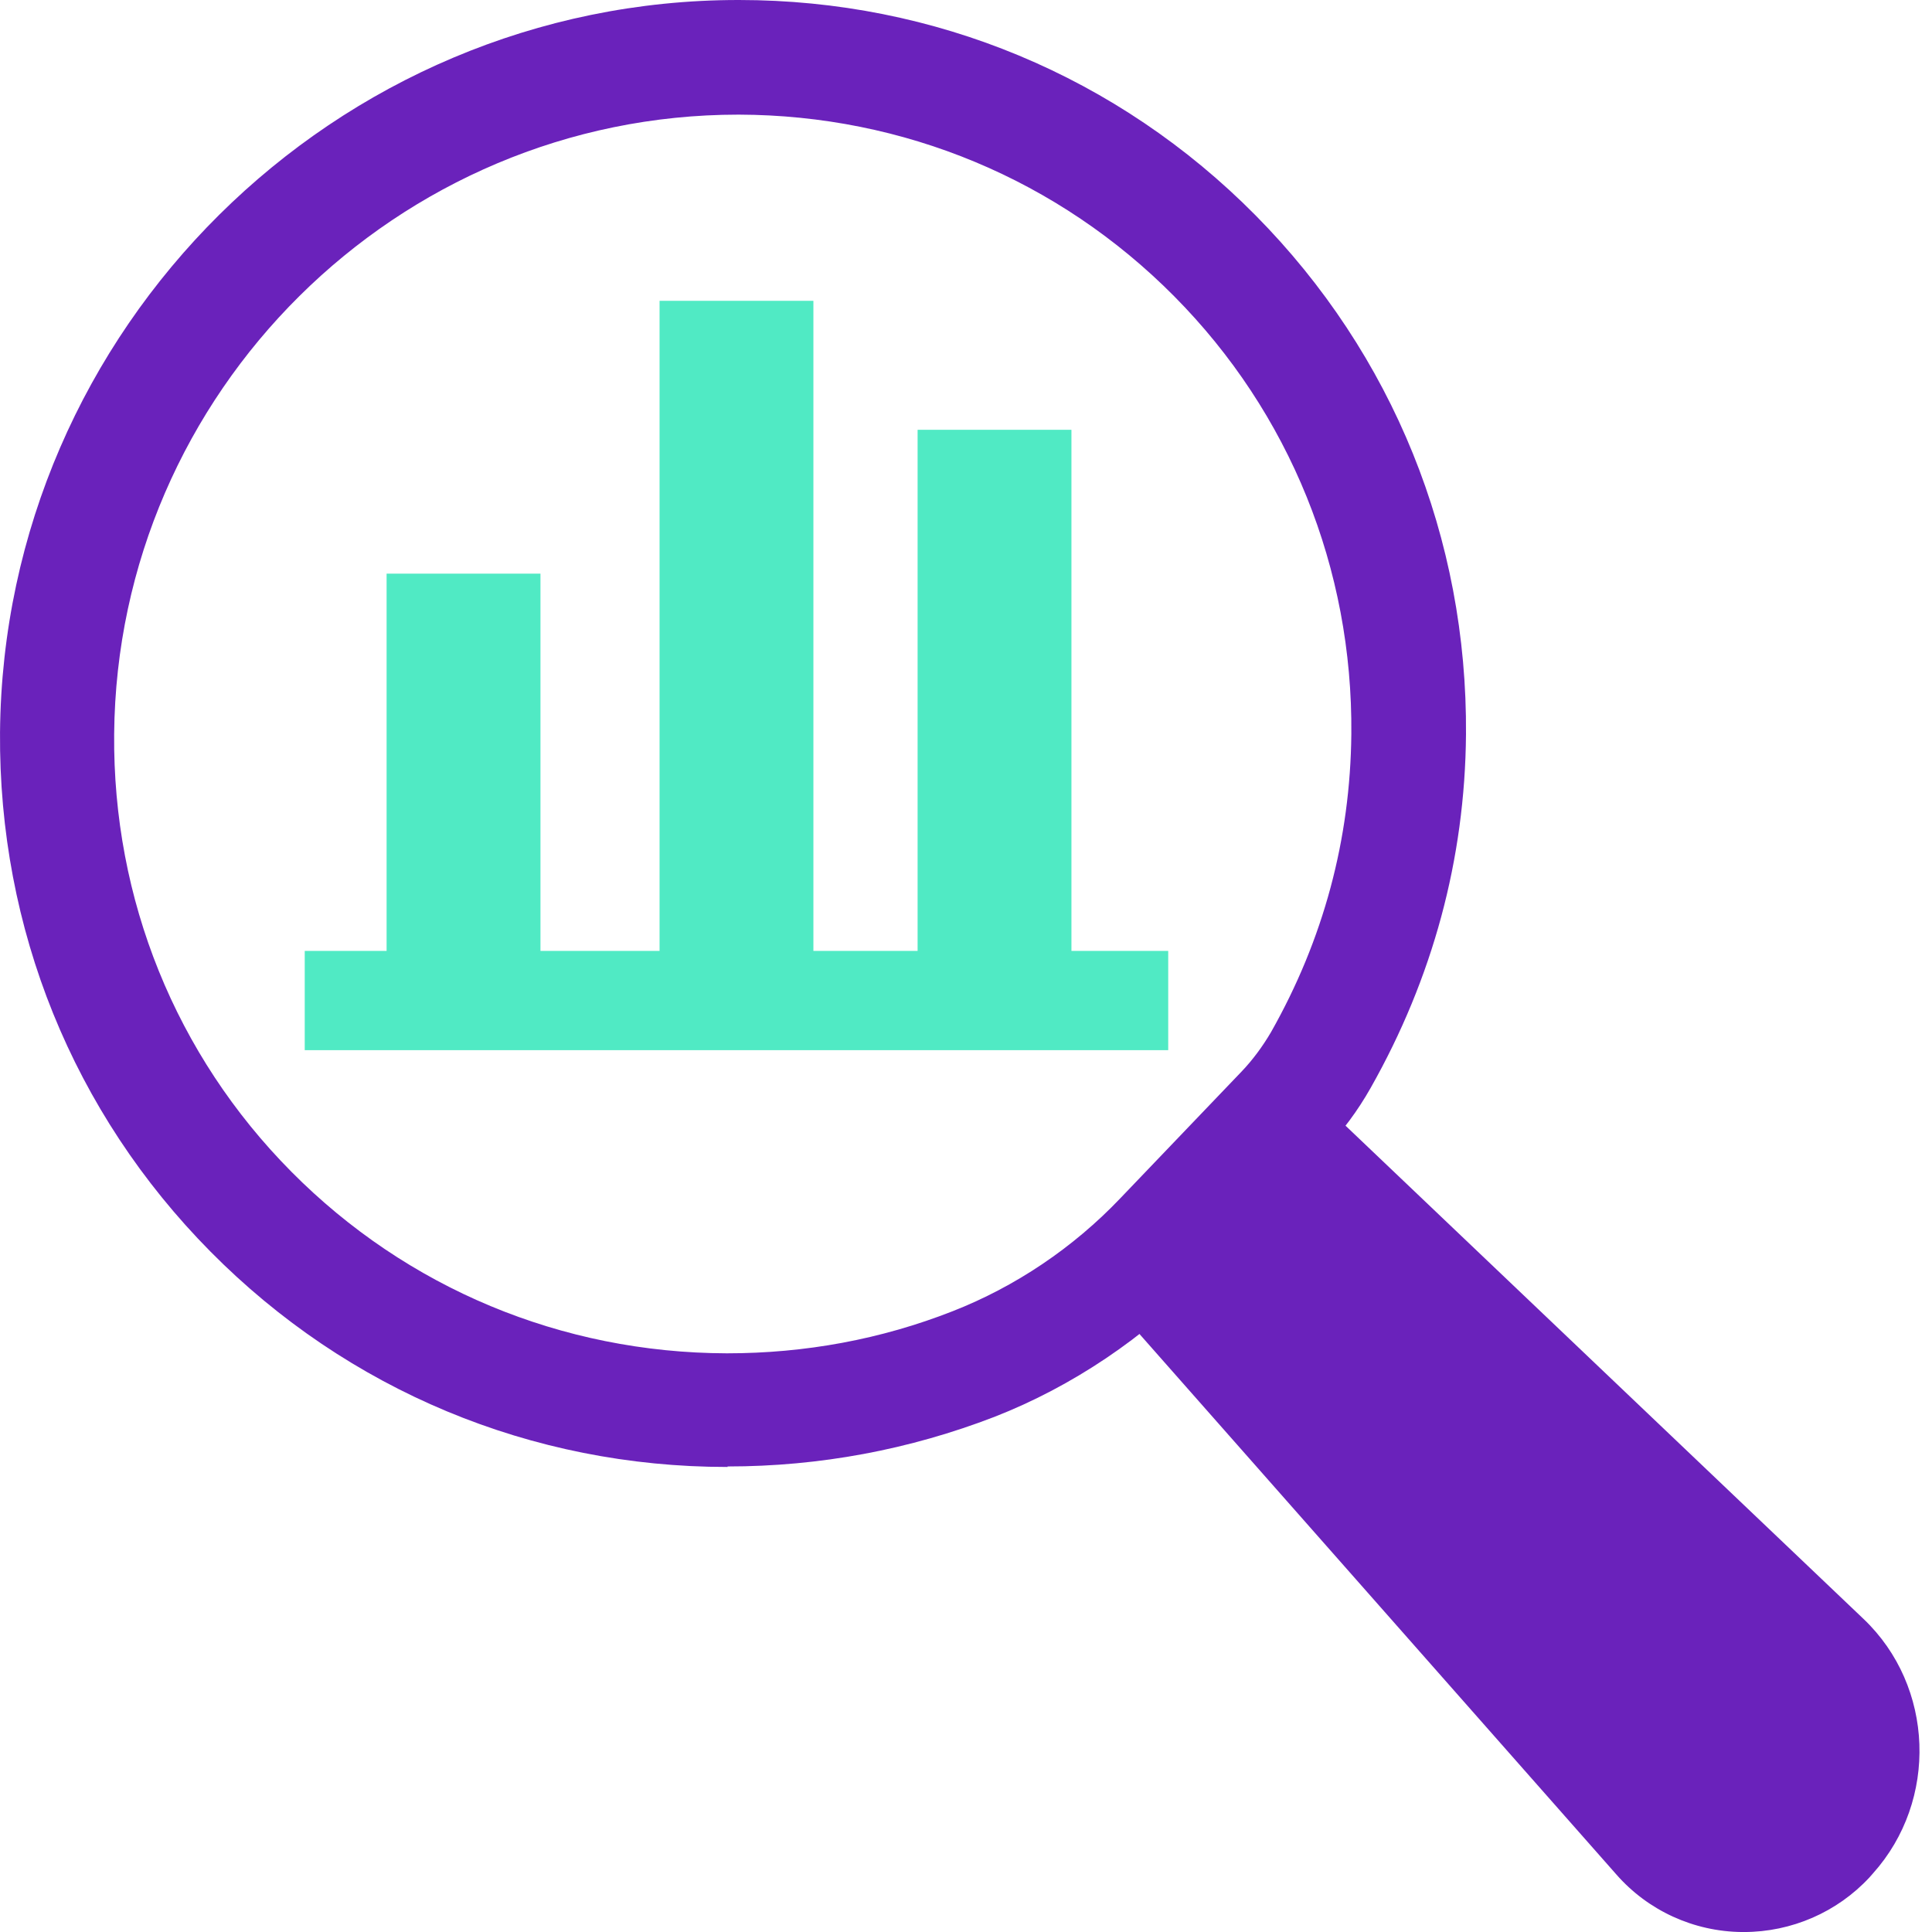
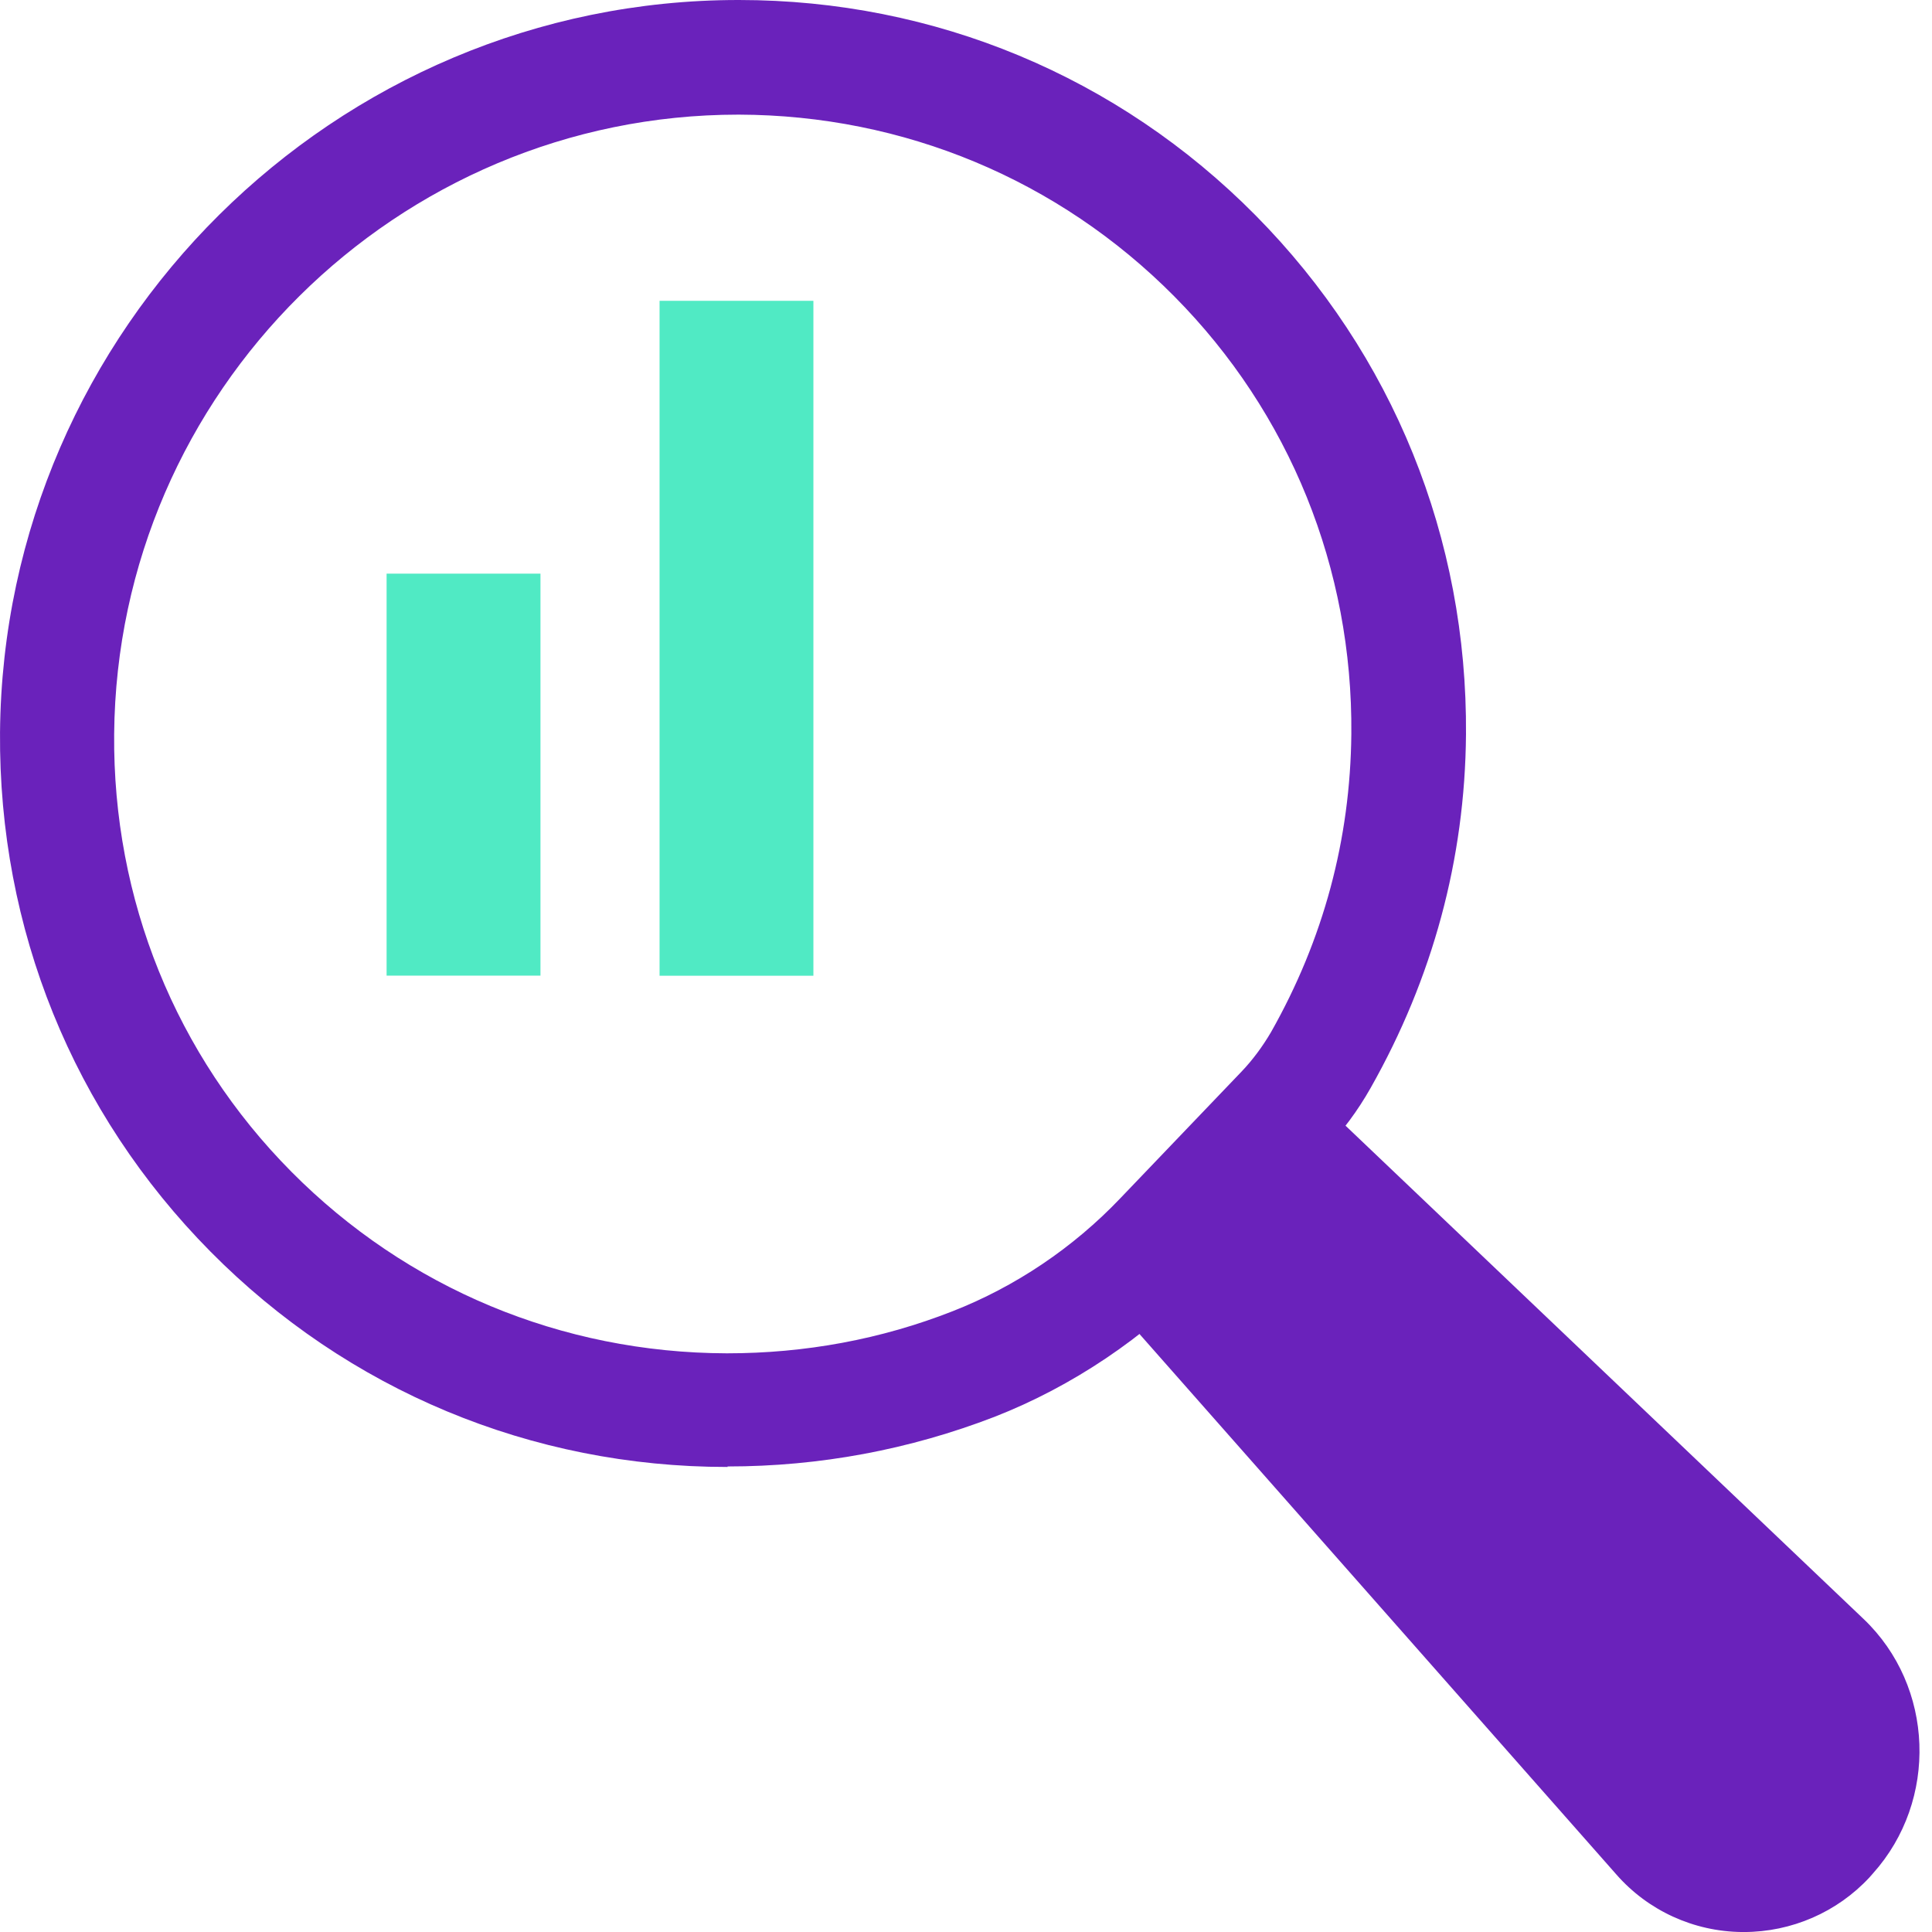
<svg xmlns="http://www.w3.org/2000/svg" width="78" height="78" viewBox="0 0 78 78" fill="none">
-   <path d="M47.164 38.391H12.303V42.398H47.164V38.391Z" fill="#50EAC4" />
  <path d="M21.82 23.16H15.608V39.389H21.82V23.16Z" fill="#50EAC4" />
  <path d="M32.839 12.145H26.628V39.393H32.839V12.145Z" fill="#50EAC4" />
-   <path d="M43.257 17.352H37.046V39.391H43.257V17.352Z" fill="#50EAC4" />
  <path d="M52.594 44.078L75.094 65.496C77.899 68.161 78.079 72.609 75.454 75.494C75.434 75.514 75.414 75.534 75.394 75.574C75.374 75.594 75.354 75.634 75.314 75.654C72.609 78.559 68.001 78.499 65.397 75.554L44.78 52.193L52.594 44.098V44.078Z" fill="#6A22BB" />
  <path d="M70.405 78.001C70.385 78.001 70.345 78.001 70.325 78.001C68.382 77.981 66.538 77.14 65.256 75.677L44.52 52.176L52.594 43.801L75.234 65.359C78.099 68.084 78.259 72.692 75.615 75.637L75.474 75.797C74.172 77.2 72.329 78.001 70.405 78.001ZM45.06 52.176L65.557 75.397C66.759 76.759 68.502 77.561 70.325 77.581C72.168 77.581 73.932 76.839 75.174 75.497L75.314 75.357C77.818 72.572 77.658 68.204 74.953 65.639L52.594 44.362L45.04 52.176H45.06Z" fill="#6A22BB" />
  <path d="M29.373 59.225H29.353C21.459 59.225 14.046 56.139 8.496 50.529C2.946 44.919 -0.059 37.486 0.001 29.572C0.141 13.264 13.525 0 29.814 0H29.834C37.728 0 45.141 3.085 50.691 8.695C56.24 14.305 59.246 21.738 59.186 29.652C59.146 34.681 57.843 39.49 55.339 43.918C54.818 44.839 54.197 45.681 53.475 46.422L48.587 51.531C46.203 54.016 43.278 55.979 40.152 57.201C36.726 58.523 33.099 59.205 29.373 59.205V59.225ZM29.814 4.628C16.029 4.628 4.729 15.828 4.609 29.632C4.549 36.304 7.093 42.595 11.762 47.304C16.43 52.012 22.681 54.617 29.333 54.637H29.353C32.498 54.637 35.564 54.076 38.469 52.934C40.973 51.952 43.318 50.389 45.241 48.366L50.13 43.257C50.57 42.796 50.971 42.255 51.312 41.674C53.435 37.927 54.517 33.88 54.557 29.632C54.617 22.961 52.073 16.669 47.405 11.961C42.736 7.253 36.486 4.648 29.834 4.628H29.814Z" fill="#6A22BB" />
</svg>